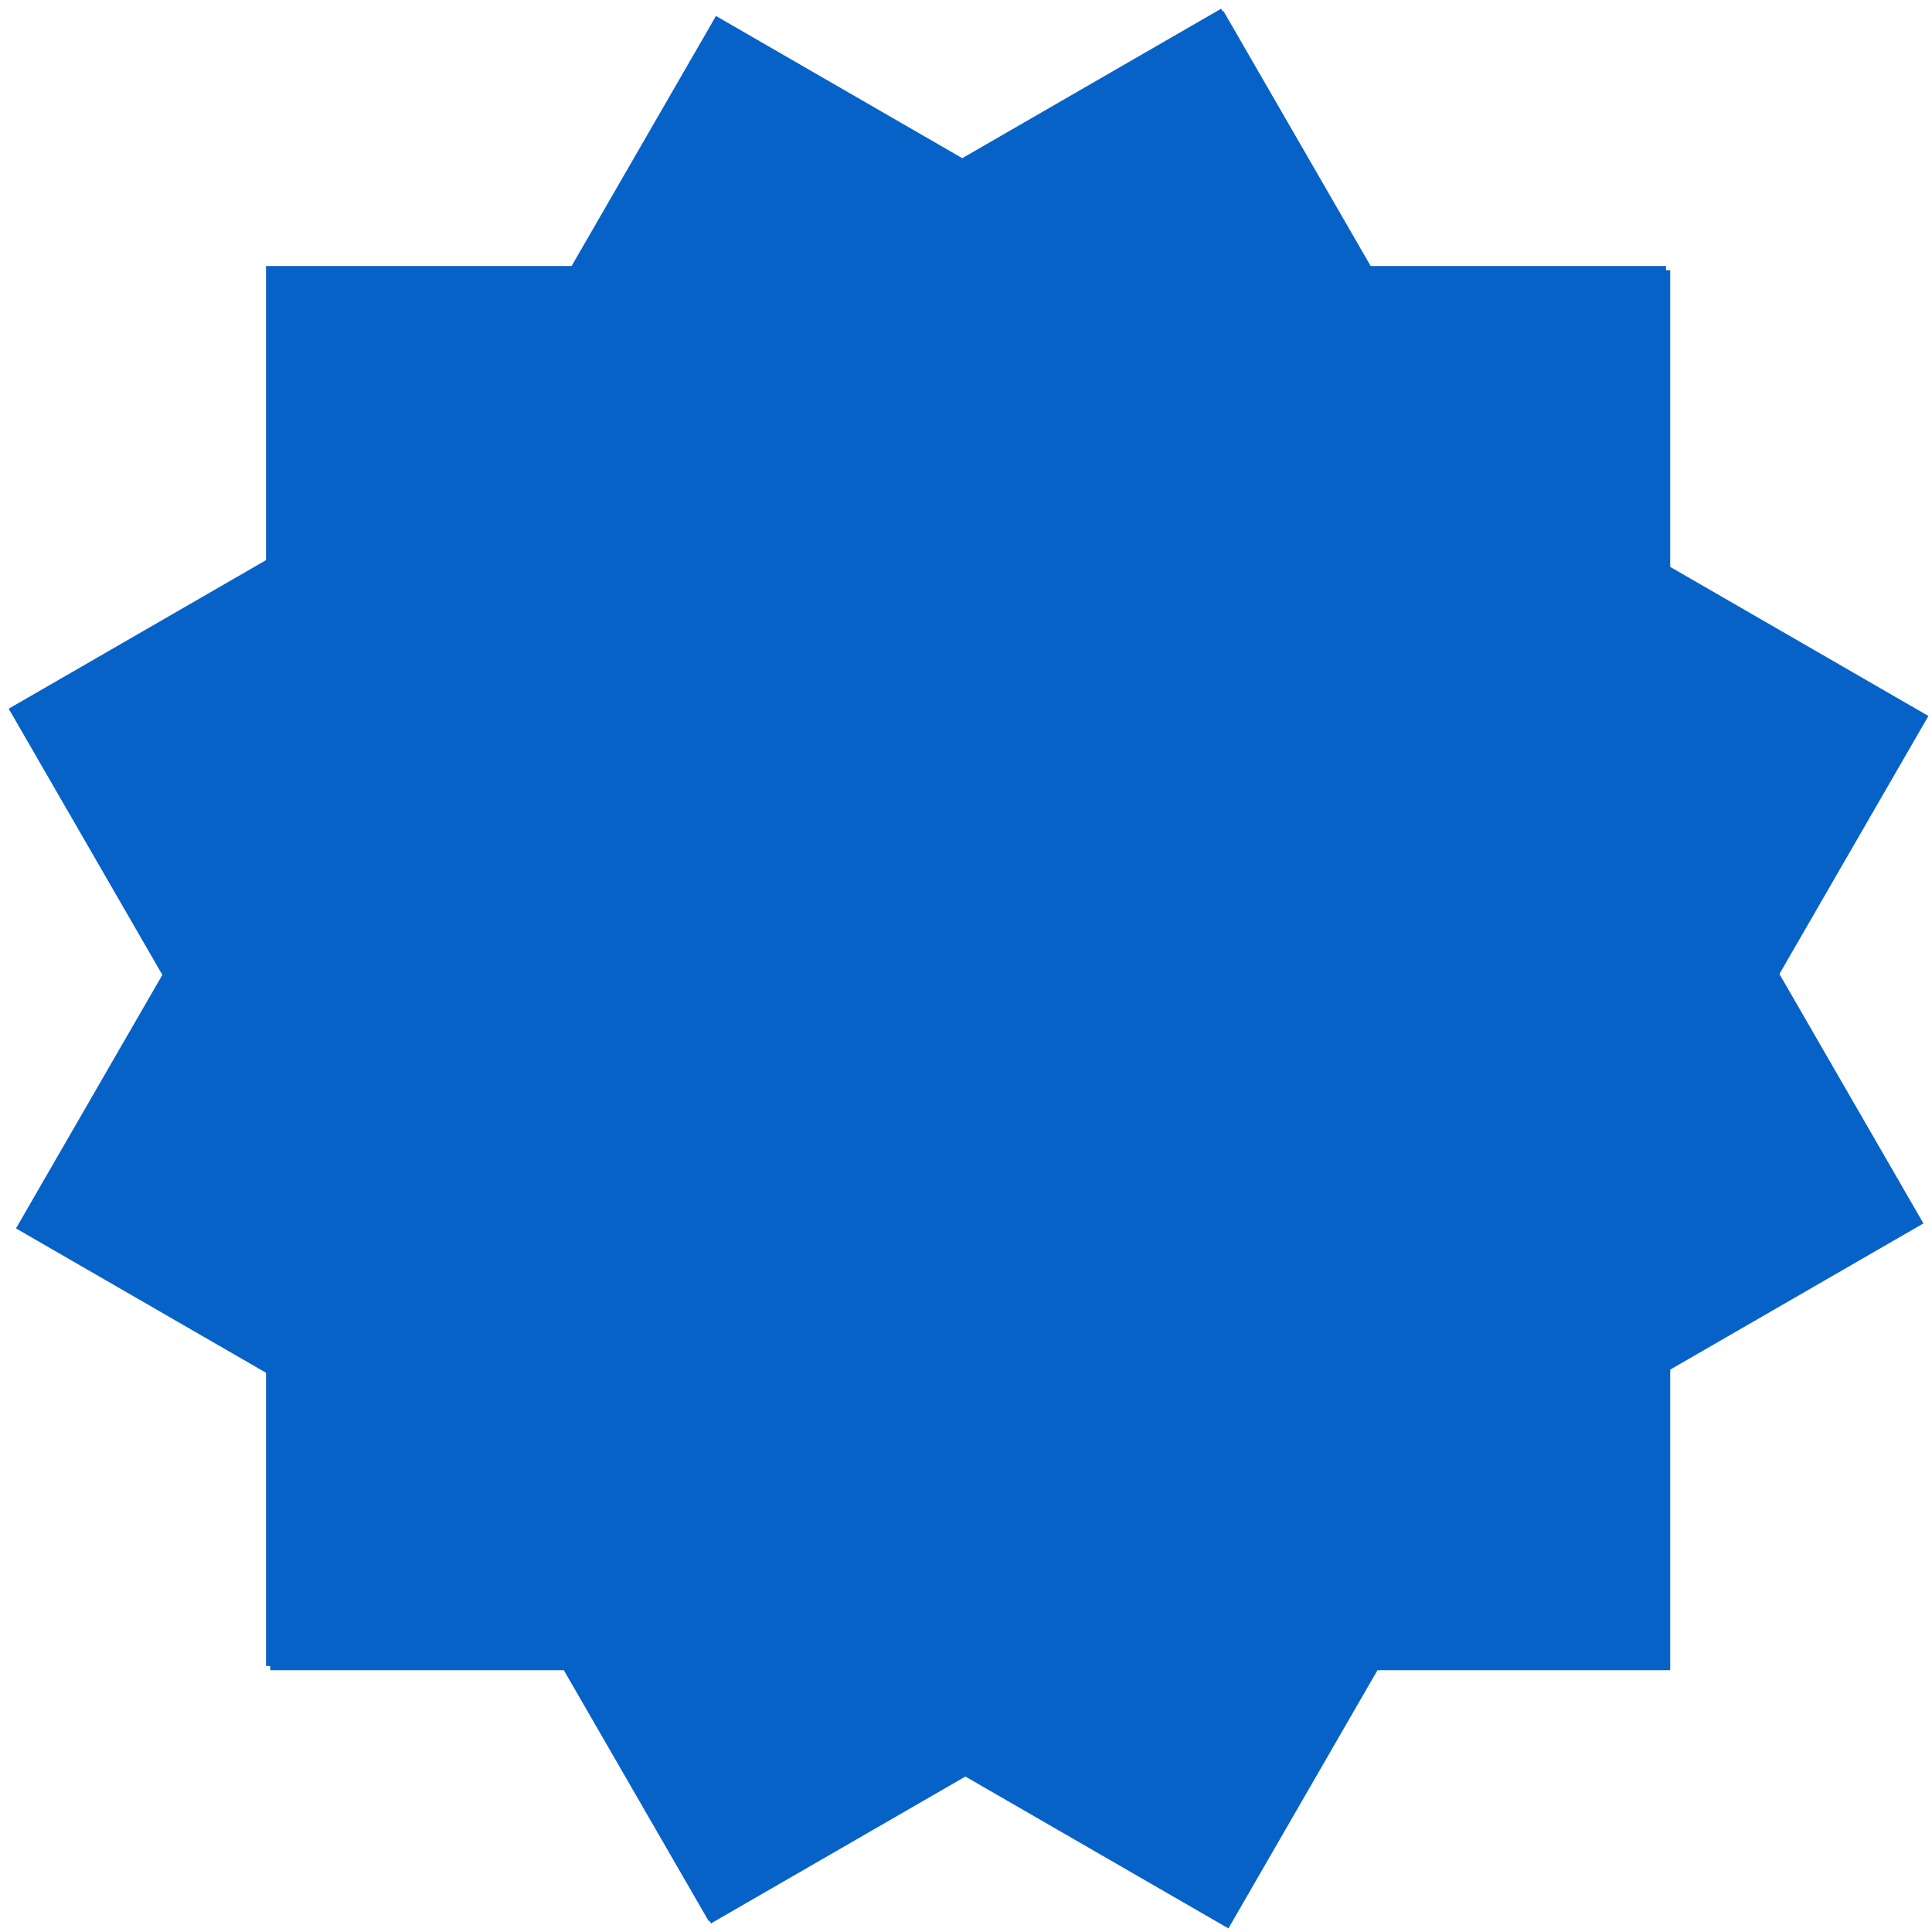
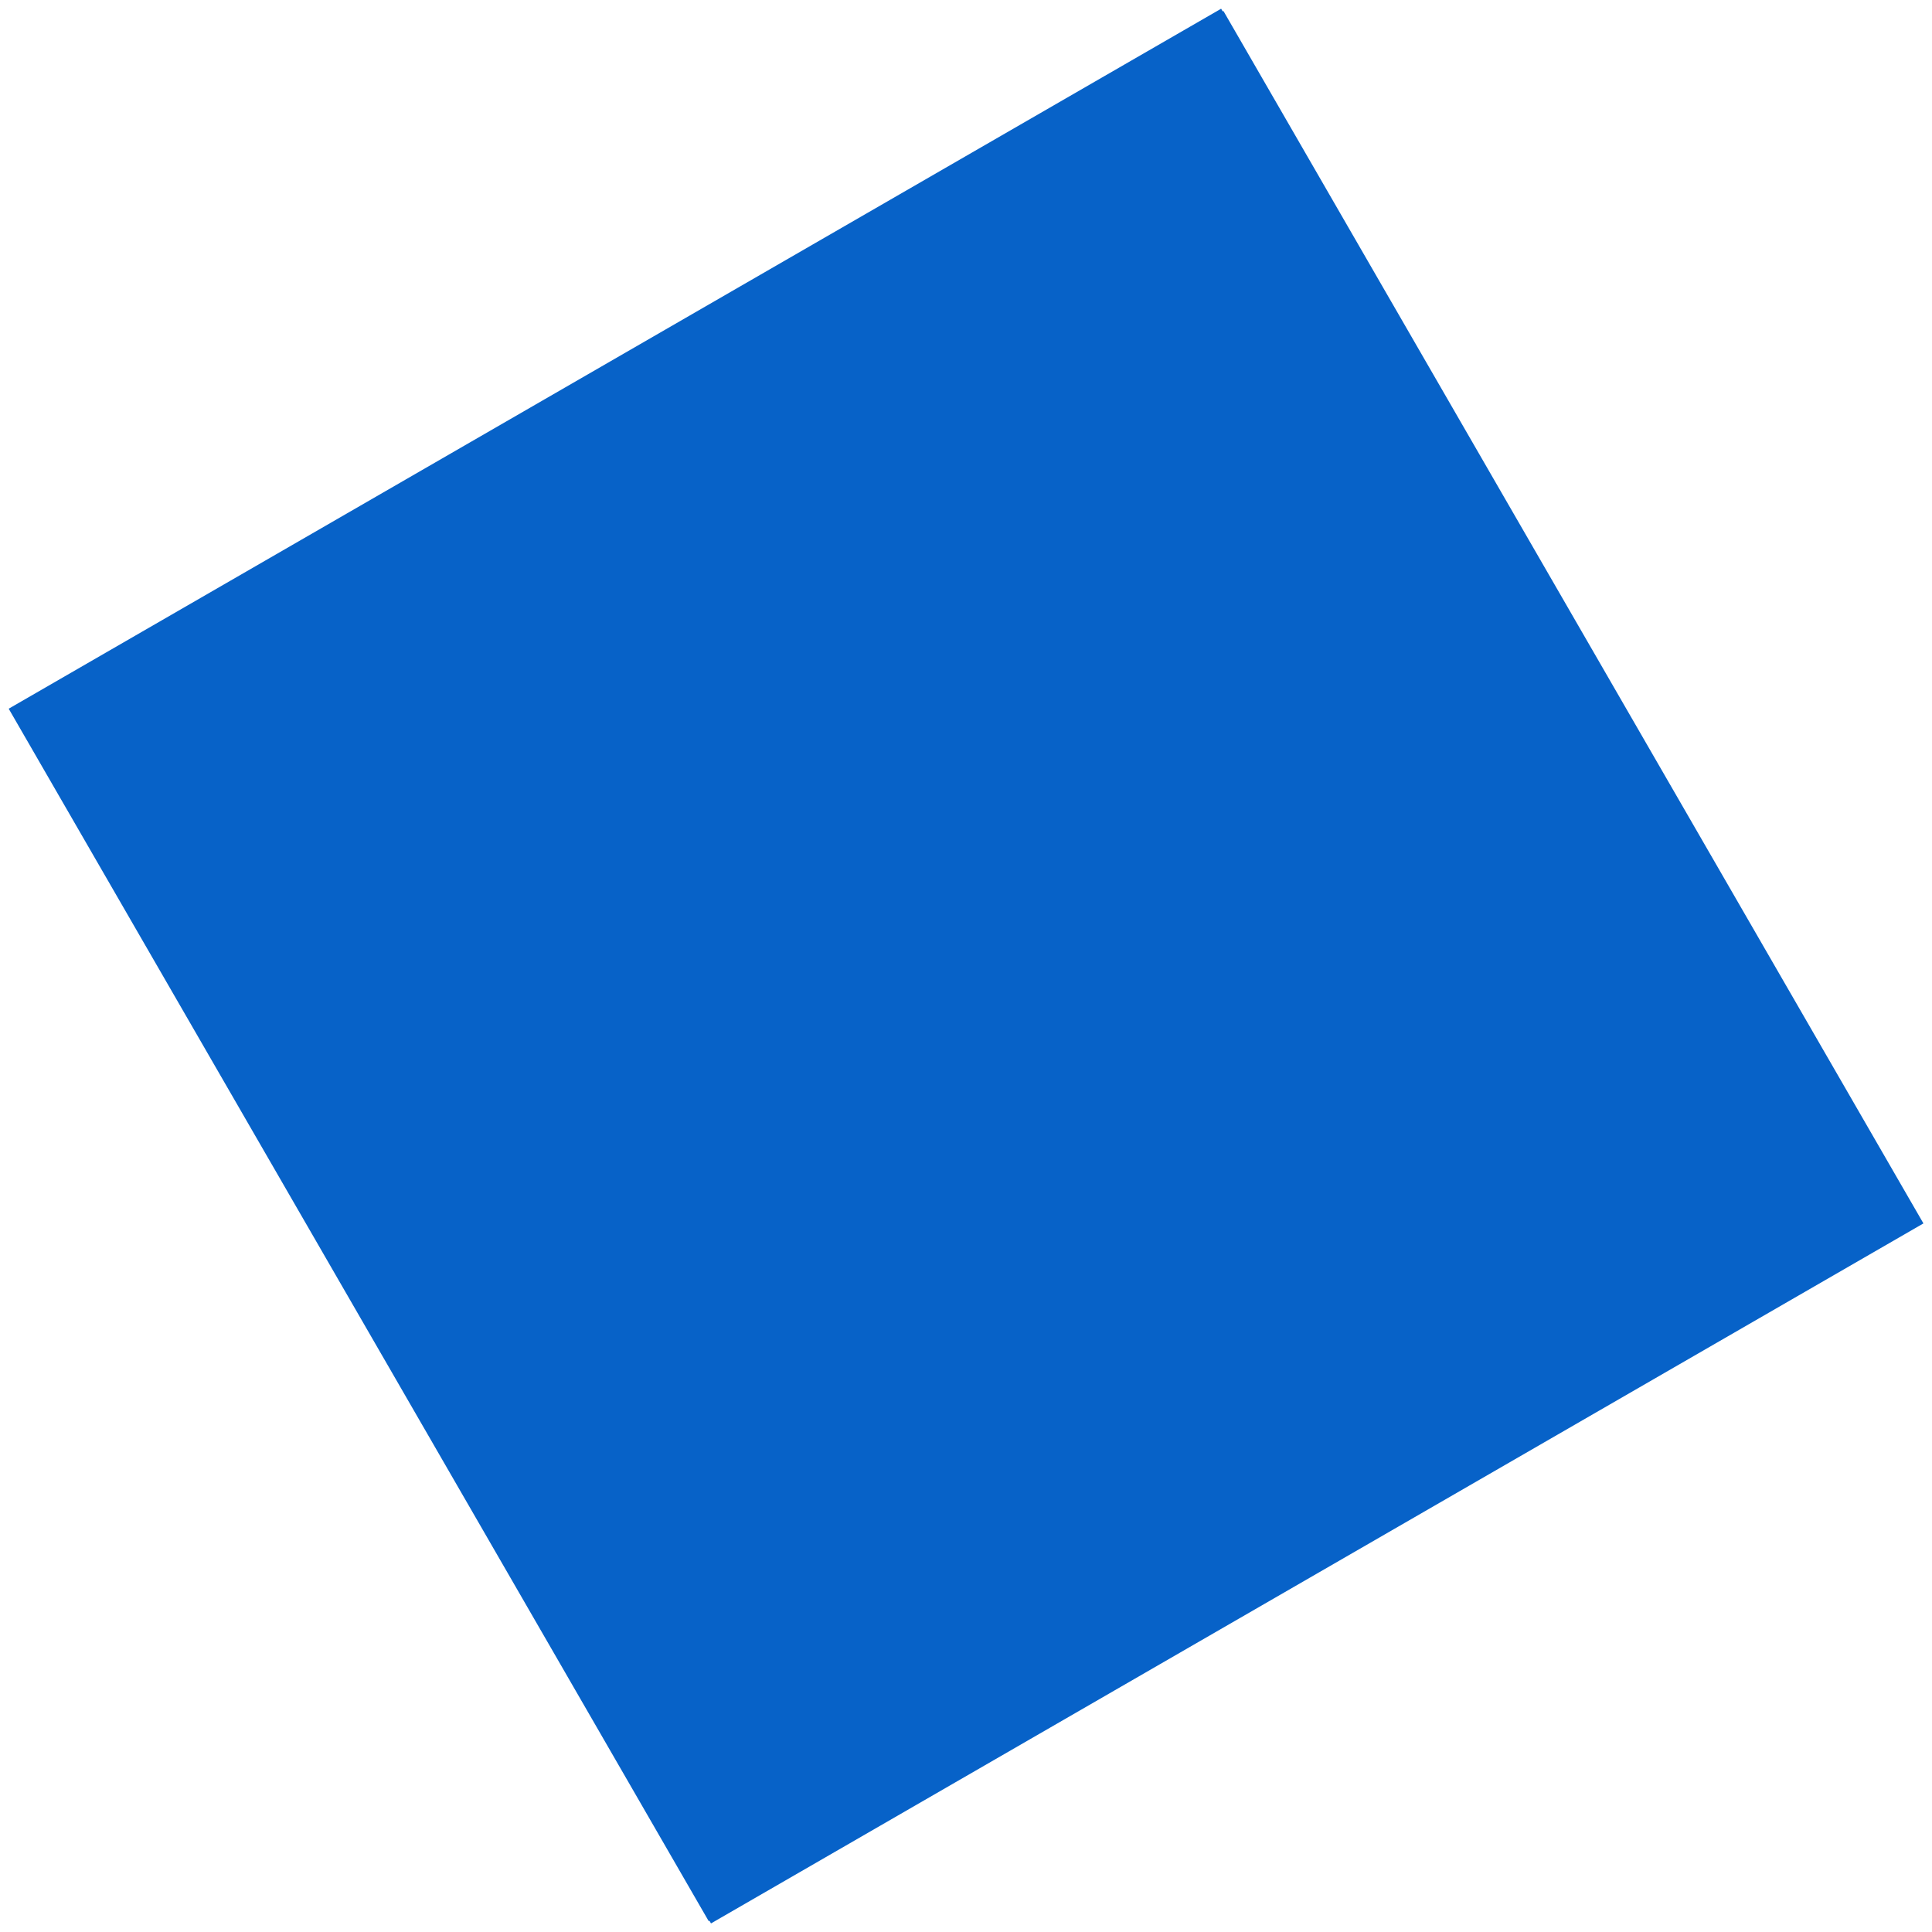
<svg xmlns="http://www.w3.org/2000/svg" width="138" height="138" viewBox="0 0 138 138" fill="none">
-   <rect x="19.301" y="119.301" width="100" height="100" transform="rotate(-90 19.301 119.301)" fill="#0762C8" />
-   <rect x="1.141" y="87.743" width="100" height="100" transform="rotate(-60 1.141 87.743)" fill="#0762C8" />
-   <path d="M19 19H119V119H19V19Z" fill="#0762C8" />
-   <path d="M0.785 50.785L87.388 0.785L137.388 87.387L50.785 137.387L0.785 50.785Z" fill="#0762C8" />
+   <path d="M0.785 50.785L87.388 0.785L137.388 87.387L50.785 137.387Z" fill="#0762C8" />
  <path d="M50.621 137.224L0.621 50.622L87.224 0.622L137.224 87.224L50.621 137.224Z" fill="#0762C8" />
</svg>